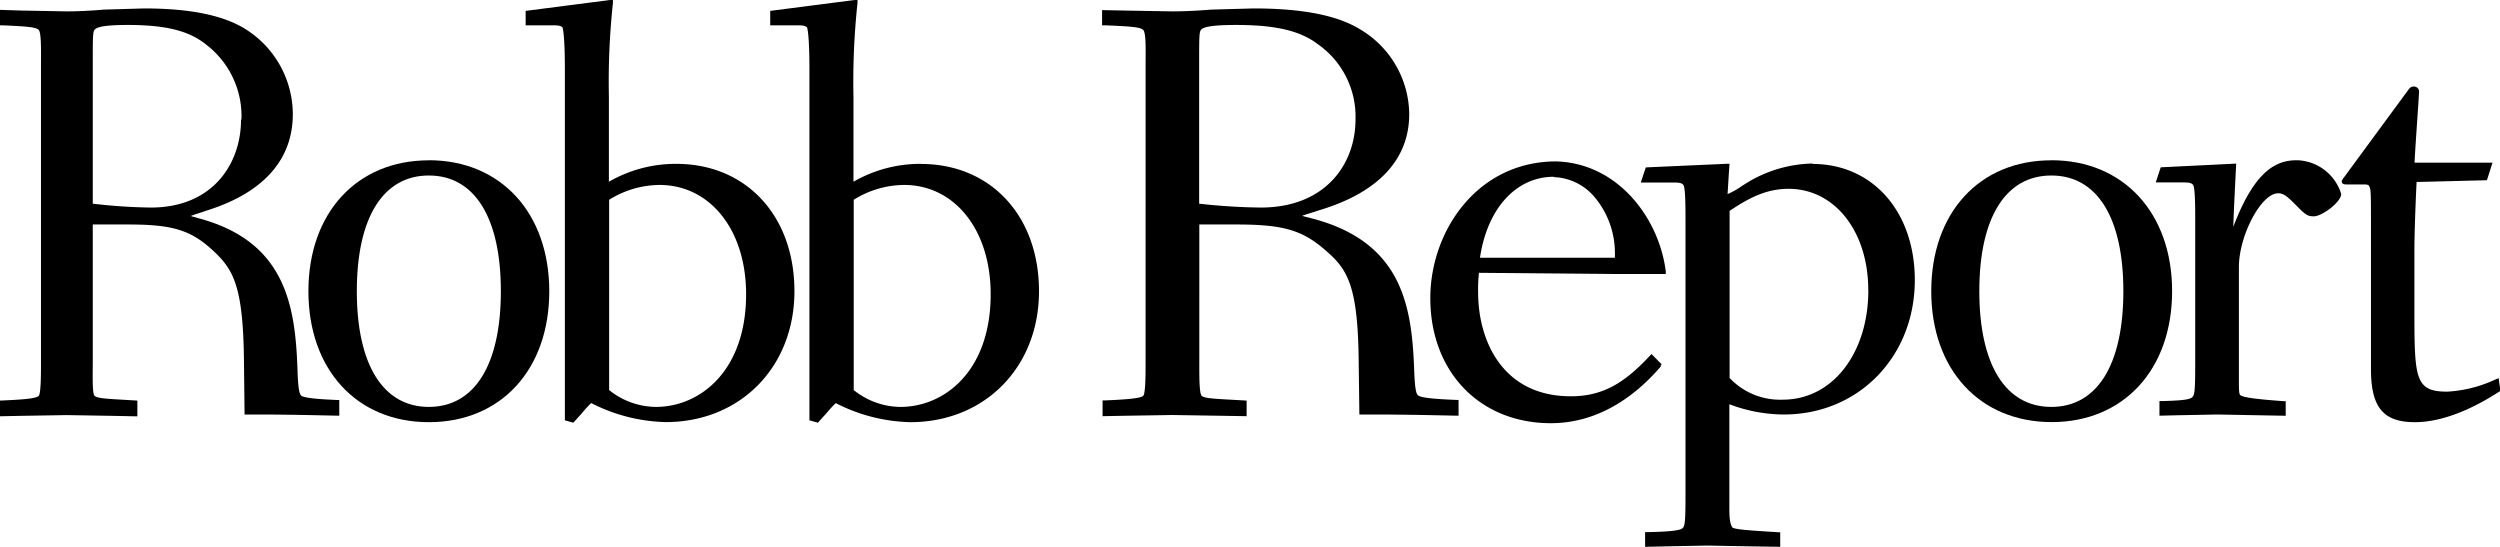
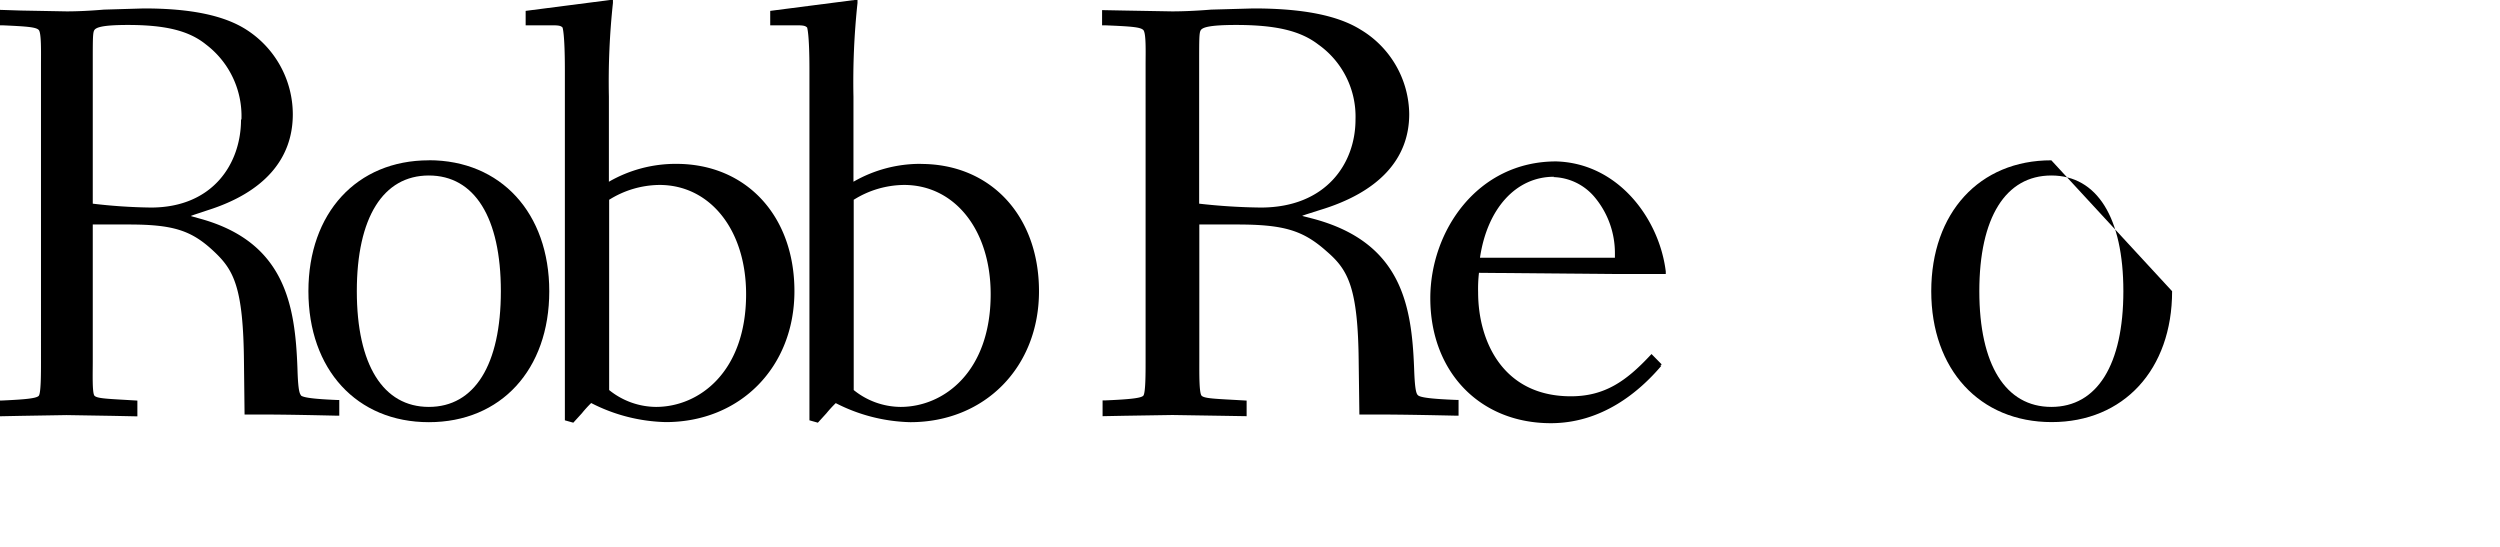
<svg xmlns="http://www.w3.org/2000/svg" viewBox="0 0 296.44 64.84">
  <title>Artboard 1</title>
  <path d="M28.58,14.18c0,5.19-3.31,10.43-10.69,10.43A64.49,64.49,0,0,1,11,24.15V7.6c0-2.92,0-3.7.17-4s.74-.64,4-.64c4.48,0,7.25.69,9.26,2.32a10.65,10.65,0,0,1,4.2,8.88m7.05,32.69c-.23-.23-.35-1.12-.41-3.17C35,36.25,33.85,28.75,23.8,25.95l-1-.28a.93.93,0,0,1-.17-.06c.16-.07.45-.17.88-.31l1.11-.37c6.61-2.09,10.1-6,10.1-11.38a11.93,11.93,0,0,0-5.46-10C26.61,1.83,22.63,1,17.06,1l-4.73.14c-1.64.14-3.17.21-4.43.21l-5.42-.1L0,1.17V3H.26c2.93.13,4,.21,4.33.55s.27,2.65.27,4.08V42.86c0,1.42,0,3.8-.27,4.08s-1.4.42-4.33.55H0v1.87l2.48-.05,5.42-.09,5.46.09,2.93.06V47.5l-1.52-.09c-2.31-.13-3.27-.19-3.56-.48S11,44.28,11,42.86V26.62h4.24c5.27,0,7.44.68,10.08,3.15C27.71,32,28.86,34,28.93,43.07L29,49.15h.27c2.95,0,4.57,0,10.68.14h.28V47.43H40c-2.73-.11-4.06-.28-4.33-.55" />
  <path d="M50.85,48.25c-5.42,0-8.54-5-8.54-13.72s3.11-13.72,8.54-13.72,8.54,5,8.54,13.72-3.11,13.72-8.54,13.72m0-29.24c-8.54,0-14.28,6.24-14.28,15.52S42.3,50.06,50.85,50.06s14.28-6.24,14.28-15.52S59.39,19,50.85,19" />
  <path d="M72.2,23.71a11.39,11.39,0,0,1,6-1.78c6,0,10.27,5.33,10.27,12.95,0,9.19-5.54,13.37-10.69,13.37a8.94,8.94,0,0,1-5.55-2V23.71Zm8-4.28a15.85,15.85,0,0,0-8,2.12V11.45A87.21,87.21,0,0,1,72.68.35l0-.35-.35,0-10,1.29V3h3.12c.91,0,1.07.08,1.26.27,0,.06.27.67.27,5.07l0,41.5,1,.28L69,49a13.83,13.83,0,0,1,1.1-1.21,20.33,20.33,0,0,0,8.84,2.26c8.84,0,15.26-6.53,15.26-15.52s-5.76-15.1-14-15.1Z" />
  <path d="M160.73,14.18c0,5.19-3.48,10.43-11.24,10.43a71.15,71.15,0,0,1-7.3-.46V7.6c0-2.92,0-3.7.18-4s.78-.64,4.21-.64c4.71,0,7.62.69,9.74,2.32a10.46,10.46,0,0,1,4.41,8.88m7.38,32.68c-.24-.23-.36-1.12-.43-3.17-.29-7.44-1.46-14.94-12-17.74l-1.09-.28a.94.94,0,0,1-.18-.06c.18-.07.47-.17.92-.31l1.16-.37c6.94-2.09,10.61-6,10.61-11.38a11.81,11.81,0,0,0-5.74-10C158.63,1.82,154.46,1,148.62,1l-5,.14c-1.72.14-3.32.21-4.65.21l-5.69-.1-2.6-.05V3H131c3.15.13,4.2.21,4.56.55s.28,2.65.28,4.07V42.86c0,1.42,0,3.8-.28,4.07s-1.47.42-4.56.55h-.26v1.87l2.59-.05,5.69-.09,5.73.09,3.07.05V47.5l-1.58-.09c-2.43-.13-3.44-.19-3.75-.48s-.28-2.65-.28-4.07V26.62h4.46c5.54,0,7.82.68,10.6,3.15,2.56,2.2,3.77,4.22,3.84,13.3l.08,6.08h.27c3.1,0,4.8,0,11.21.14h.28V47.42h-.26c-2.87-.11-4.27-.28-4.55-.55" />
-   <path d="M221.54,34.39c0,7.51-4.26,13-10.13,13a8.22,8.22,0,0,1-6.32-2.57V25c2.17-1.43,4.22-2.61,7-2.61,5.47,0,9.44,5.06,9.44,12m-6.6-15a15.45,15.45,0,0,0-8,2.42l-.32.2a9,9,0,0,1-1.76,1V23l.14-2.29.09-1.29h-.31l-9.62.43-.59,1.79h3.77c.91,0,1.07.08,1.26.27s.27,1.37.27,3.94V58.68c0,3.06-.07,3.61-.29,3.89s-1,.46-4.23.53h-.27v1.74l2.66-.06,4.69-.09,3.77.07,4.9.08V63.11l-.25,0c-3.65-.23-5.32-.33-5.46-.62s-.32-.64-.32-2.12V47.93a18.29,18.29,0,0,0,6.46,1.22c8.85,0,15.53-6.85,15.53-15.94,0-8.11-5-13.77-12.13-13.77" />
-   <path d="M243.24,48.25c-5.43,0-8.54-5-8.54-13.72s3.11-13.72,8.54-13.72,8.54,5,8.54,13.72-3.11,13.72-8.54,13.72m0-29.24C234.7,19,229,25.25,229,34.53s5.74,15.52,14.28,15.52,14.28-6.24,14.28-15.52S251.79,19,243.24,19" />
+   <path d="M243.24,48.25c-5.43,0-8.54-5-8.54-13.72s3.11-13.72,8.54-13.72,8.54,5,8.54,13.72-3.11,13.72-8.54,13.72m0-29.24C234.7,19,229,25.25,229,34.53s5.74,15.52,14.28,15.52,14.28-6.24,14.28-15.52" />
  <path d="M101.2,23.71a11.39,11.39,0,0,1,6-1.78c6,0,10.27,5.33,10.27,12.95,0,9.19-5.54,13.37-10.69,13.37a8.94,8.94,0,0,1-5.55-2V23.71Zm8-4.28a15.83,15.83,0,0,0-8,2.12V11.45a87.57,87.57,0,0,1,.48-11.1l0-.35-.35,0-10,1.29V3h3.11c.91,0,1.07.08,1.27.27,0,.06.27.67.27,5.07l0,41.5,1,.28L98,49A13.71,13.71,0,0,1,99.1,47.8a20.33,20.33,0,0,0,8.84,2.26c8.84,0,15.26-6.53,15.26-15.52s-5.76-15.1-14-15.1Z" />
  <path d="M184.21,21a6.63,6.63,0,0,1,4.81,2.3,10.33,10.33,0,0,1,2.47,6.74c0,.17,0,.35,0,.52l-16,0c.86-5.83,4.27-9.6,8.76-9.6m12.62,22.43.16-.19-1.2-1.22-.19.2c-2.81,3-5.36,4.81-9.37,4.81-8.14,0-11-6.64-11-12.32a16.65,16.65,0,0,1,.1-2.32l15.79.14h6.36l0-.3c-.75-6.17-5.57-12.84-13-13.05-9.34,0-14.92,8.25-14.92,16.22,0,8.73,5.87,14.82,14.29,14.82,6.07,0,10.48-3.71,13.11-6.81" />
-   <path d="M272.36,19c-2.28,0-4.94,1-7.54,7.89,0-1,.34-7.49.34-7.49l-8.95.44-.59,1.79h3.15c.91,0,1.07.08,1.26.27s.27,1.37.27,3.94V43.14c0,3.06-.07,3.6-.29,3.89s-.77.46-3.68.53h-.27v1.73l2.16-.05,4.7-.09,4.33.08,3.78.07V47.57l-.25,0c-2.51-.18-4.88-.4-5.15-.74-.15-.15-.15-.71-.15-1.93V31.67c0-3.76,2.65-8.75,4.65-8.75.66,0,1.1.38,2.1,1.39,1.16,1.17,1.38,1.34,2.13,1.34,1,0,3.25-1.71,3.25-2.65a5.65,5.65,0,0,0-5.26-4" />
-   <path d="M296.23,44.86l-.32.13a15.46,15.46,0,0,1-5.73,1.45c-3.77,0-3.89-1.5-3.89-9.45V29.71c0-2,.14-5.72.26-8.13l8.34-.21.66-2.08h-9.24c0-.53.45-7,.45-7l.08-1.34a.61.61,0,0,0-.62-.69c-.35,0-.49.17-.7.46L278,20.95l-.16.2-.17.31c0,.41.36.41.62.41l.66,0,1.28,0c.29,0,.65,0,.71.23.2.4.2.76.2,5.23V43.77c0,4.53,1.46,6.29,5.2,6.29,4.31,0,8.59-2.72,10-3.61l.15-.09-.21-1.5Z" />
</svg>